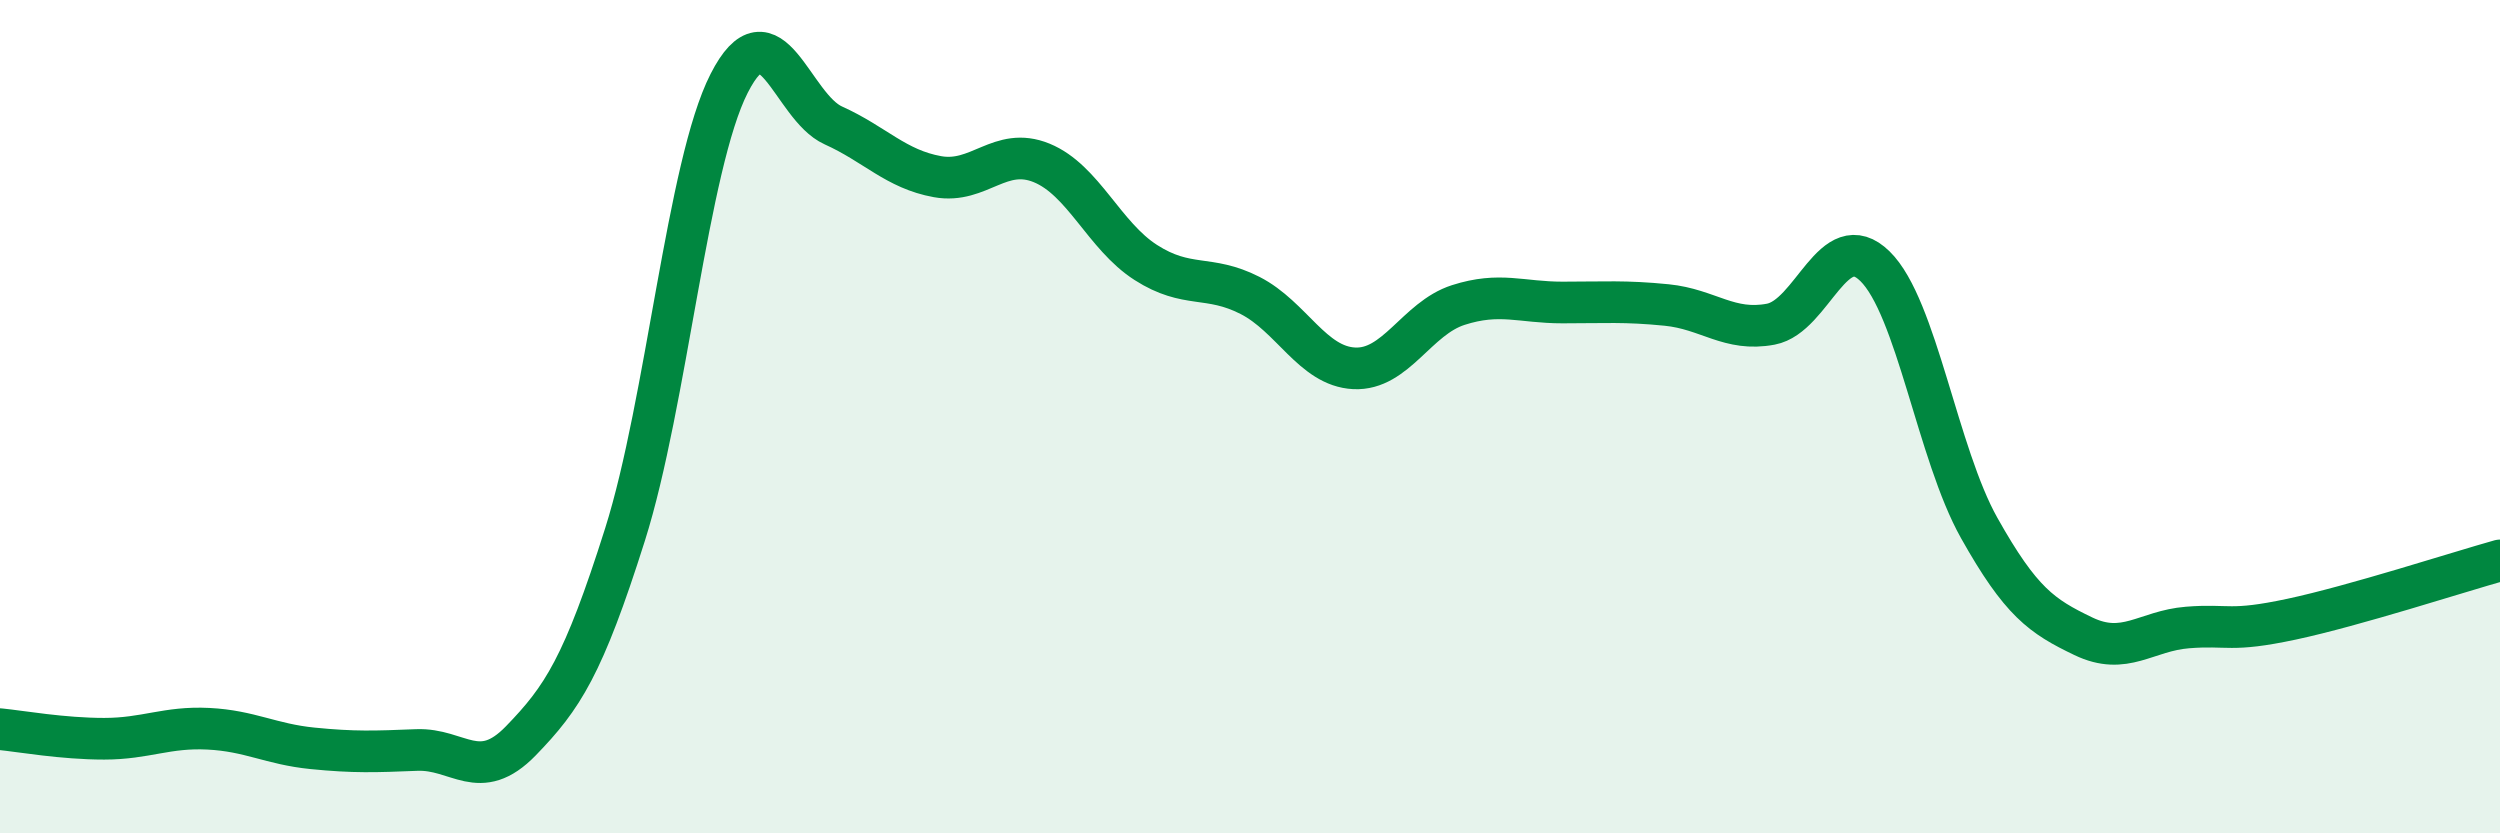
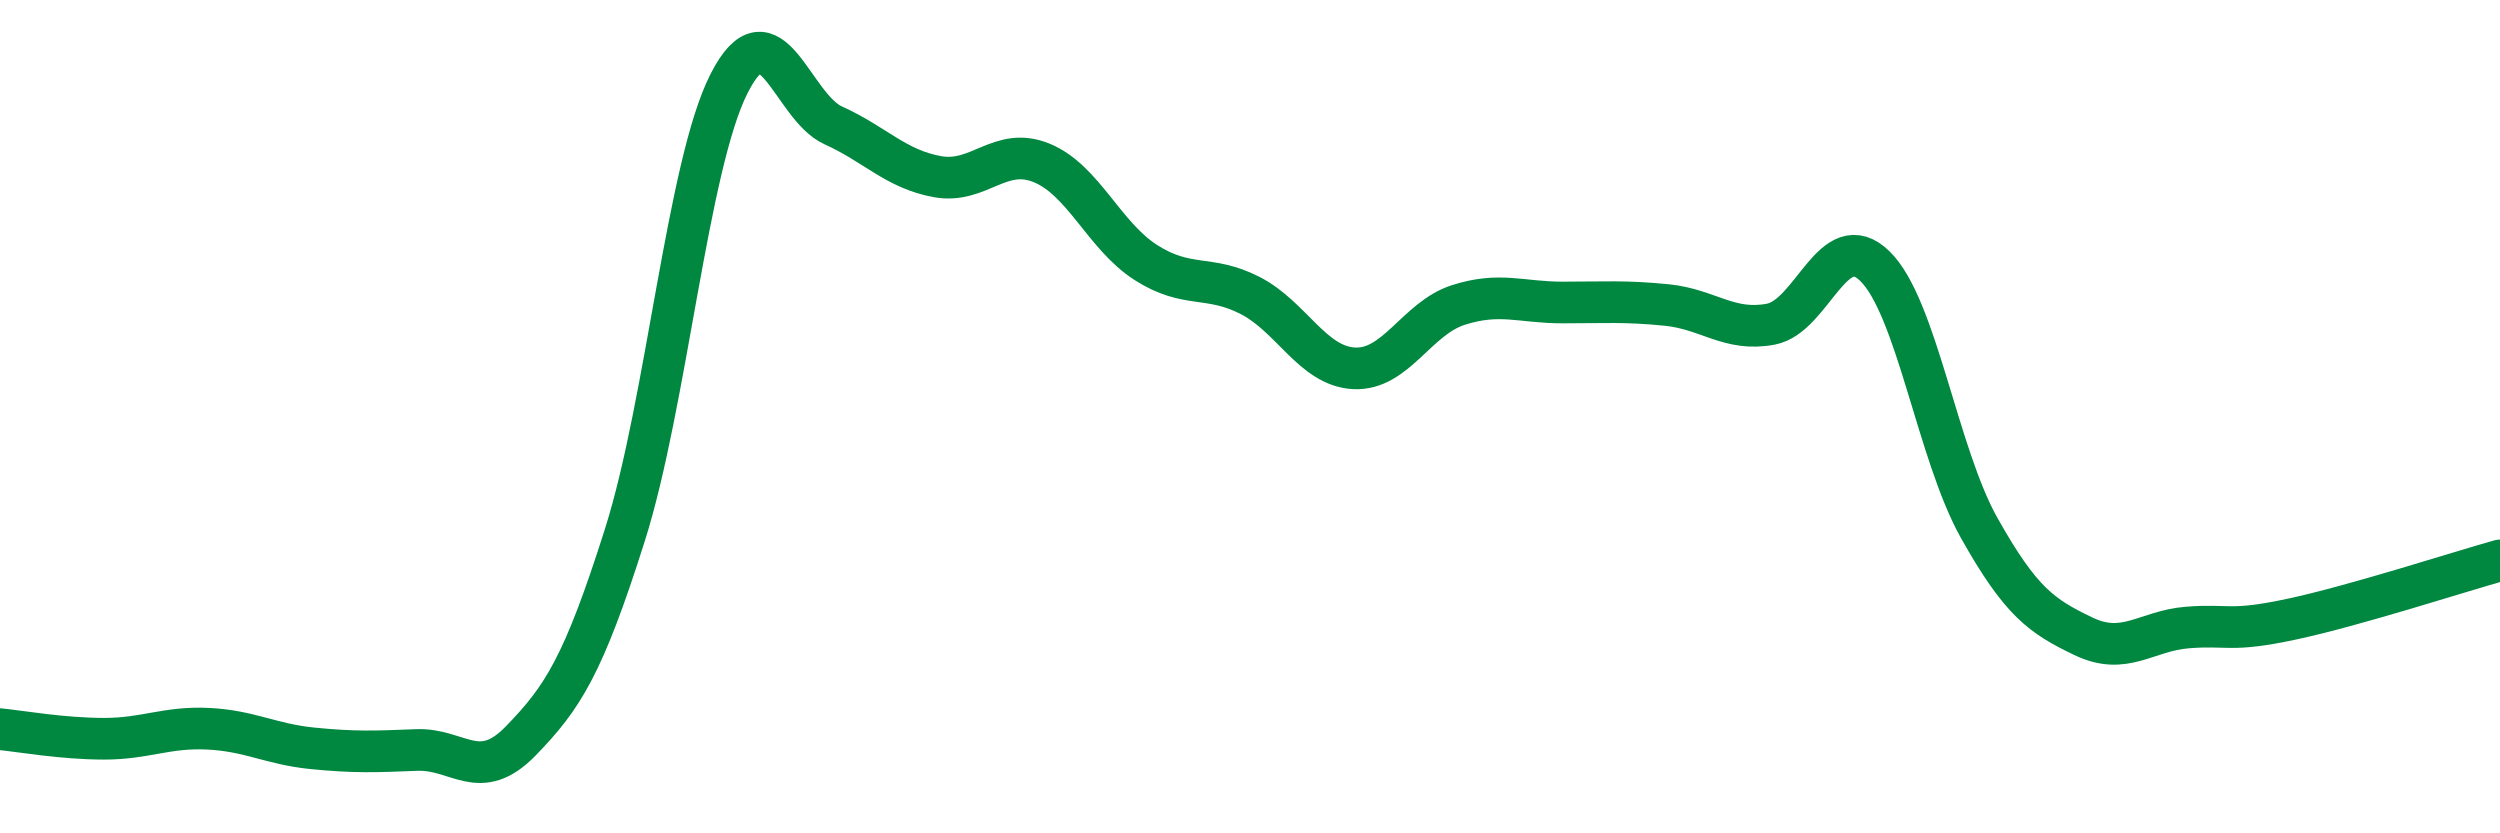
<svg xmlns="http://www.w3.org/2000/svg" width="60" height="20" viewBox="0 0 60 20">
-   <path d="M 0,17.5 C 0.5,17.55 1.5,17.73 2.5,17.73 C 3.5,17.73 4,17.44 5,17.49 C 6,17.54 6.5,17.86 7.5,17.96 C 8.5,18.06 9,18.04 10,18 C 11,17.96 11.5,18.81 12.5,17.78 C 13.5,16.75 14,15.99 15,12.83 C 16,9.67 16.5,3.96 17.5,2 C 18.5,0.04 19,2.56 20,3.01 C 21,3.46 21.5,4.06 22.5,4.24 C 23.5,4.42 24,3.5 25,3.91 C 26,4.32 26.5,5.66 27.5,6.3 C 28.5,6.94 29,6.58 30,7.09 C 31,7.6 31.5,8.79 32.5,8.84 C 33.5,8.89 34,7.64 35,7.32 C 36,7 36.5,7.26 37.5,7.26 C 38.5,7.26 39,7.22 40,7.32 C 41,7.42 41.5,7.97 42.5,7.78 C 43.5,7.59 44,5.41 45,6.39 C 46,7.37 46.5,10.89 47.5,12.67 C 48.5,14.45 49,14.79 50,15.27 C 51,15.75 51.5,15.14 52.5,15.06 C 53.5,14.98 53.5,15.18 55,14.86 C 56.5,14.54 59,13.73 60,13.45L60 20L0 20Z" fill="#008740" opacity="0.1" stroke-linecap="round" stroke-linejoin="round" />
  <path d="M 0,17.5 C 0.5,17.55 1.5,17.73 2.5,17.73 C 3.5,17.73 4,17.44 5,17.49 C 6,17.54 6.5,17.86 7.5,17.96 C 8.5,18.06 9,18.04 10,18 C 11,17.96 11.5,18.81 12.5,17.78 C 13.5,16.75 14,15.99 15,12.83 C 16,9.67 16.5,3.96 17.5,2 C 18.5,0.04 19,2.56 20,3.01 C 21,3.46 21.5,4.06 22.5,4.24 C 23.5,4.42 24,3.5 25,3.91 C 26,4.32 26.5,5.66 27.5,6.3 C 28.5,6.94 29,6.58 30,7.09 C 31,7.6 31.5,8.79 32.5,8.84 C 33.5,8.89 34,7.64 35,7.32 C 36,7 36.5,7.26 37.5,7.26 C 38.5,7.26 39,7.22 40,7.32 C 41,7.42 41.5,7.97 42.5,7.78 C 43.5,7.59 44,5.41 45,6.39 C 46,7.37 46.5,10.89 47.5,12.67 C 48.5,14.45 49,14.79 50,15.27 C 51,15.75 51.5,15.14 52.5,15.06 C 53.5,14.98 53.5,15.18 55,14.86 C 56.5,14.54 59,13.73 60,13.45" stroke="#008740" stroke-width="1" fill="none" stroke-linecap="round" stroke-linejoin="round" />
</svg>